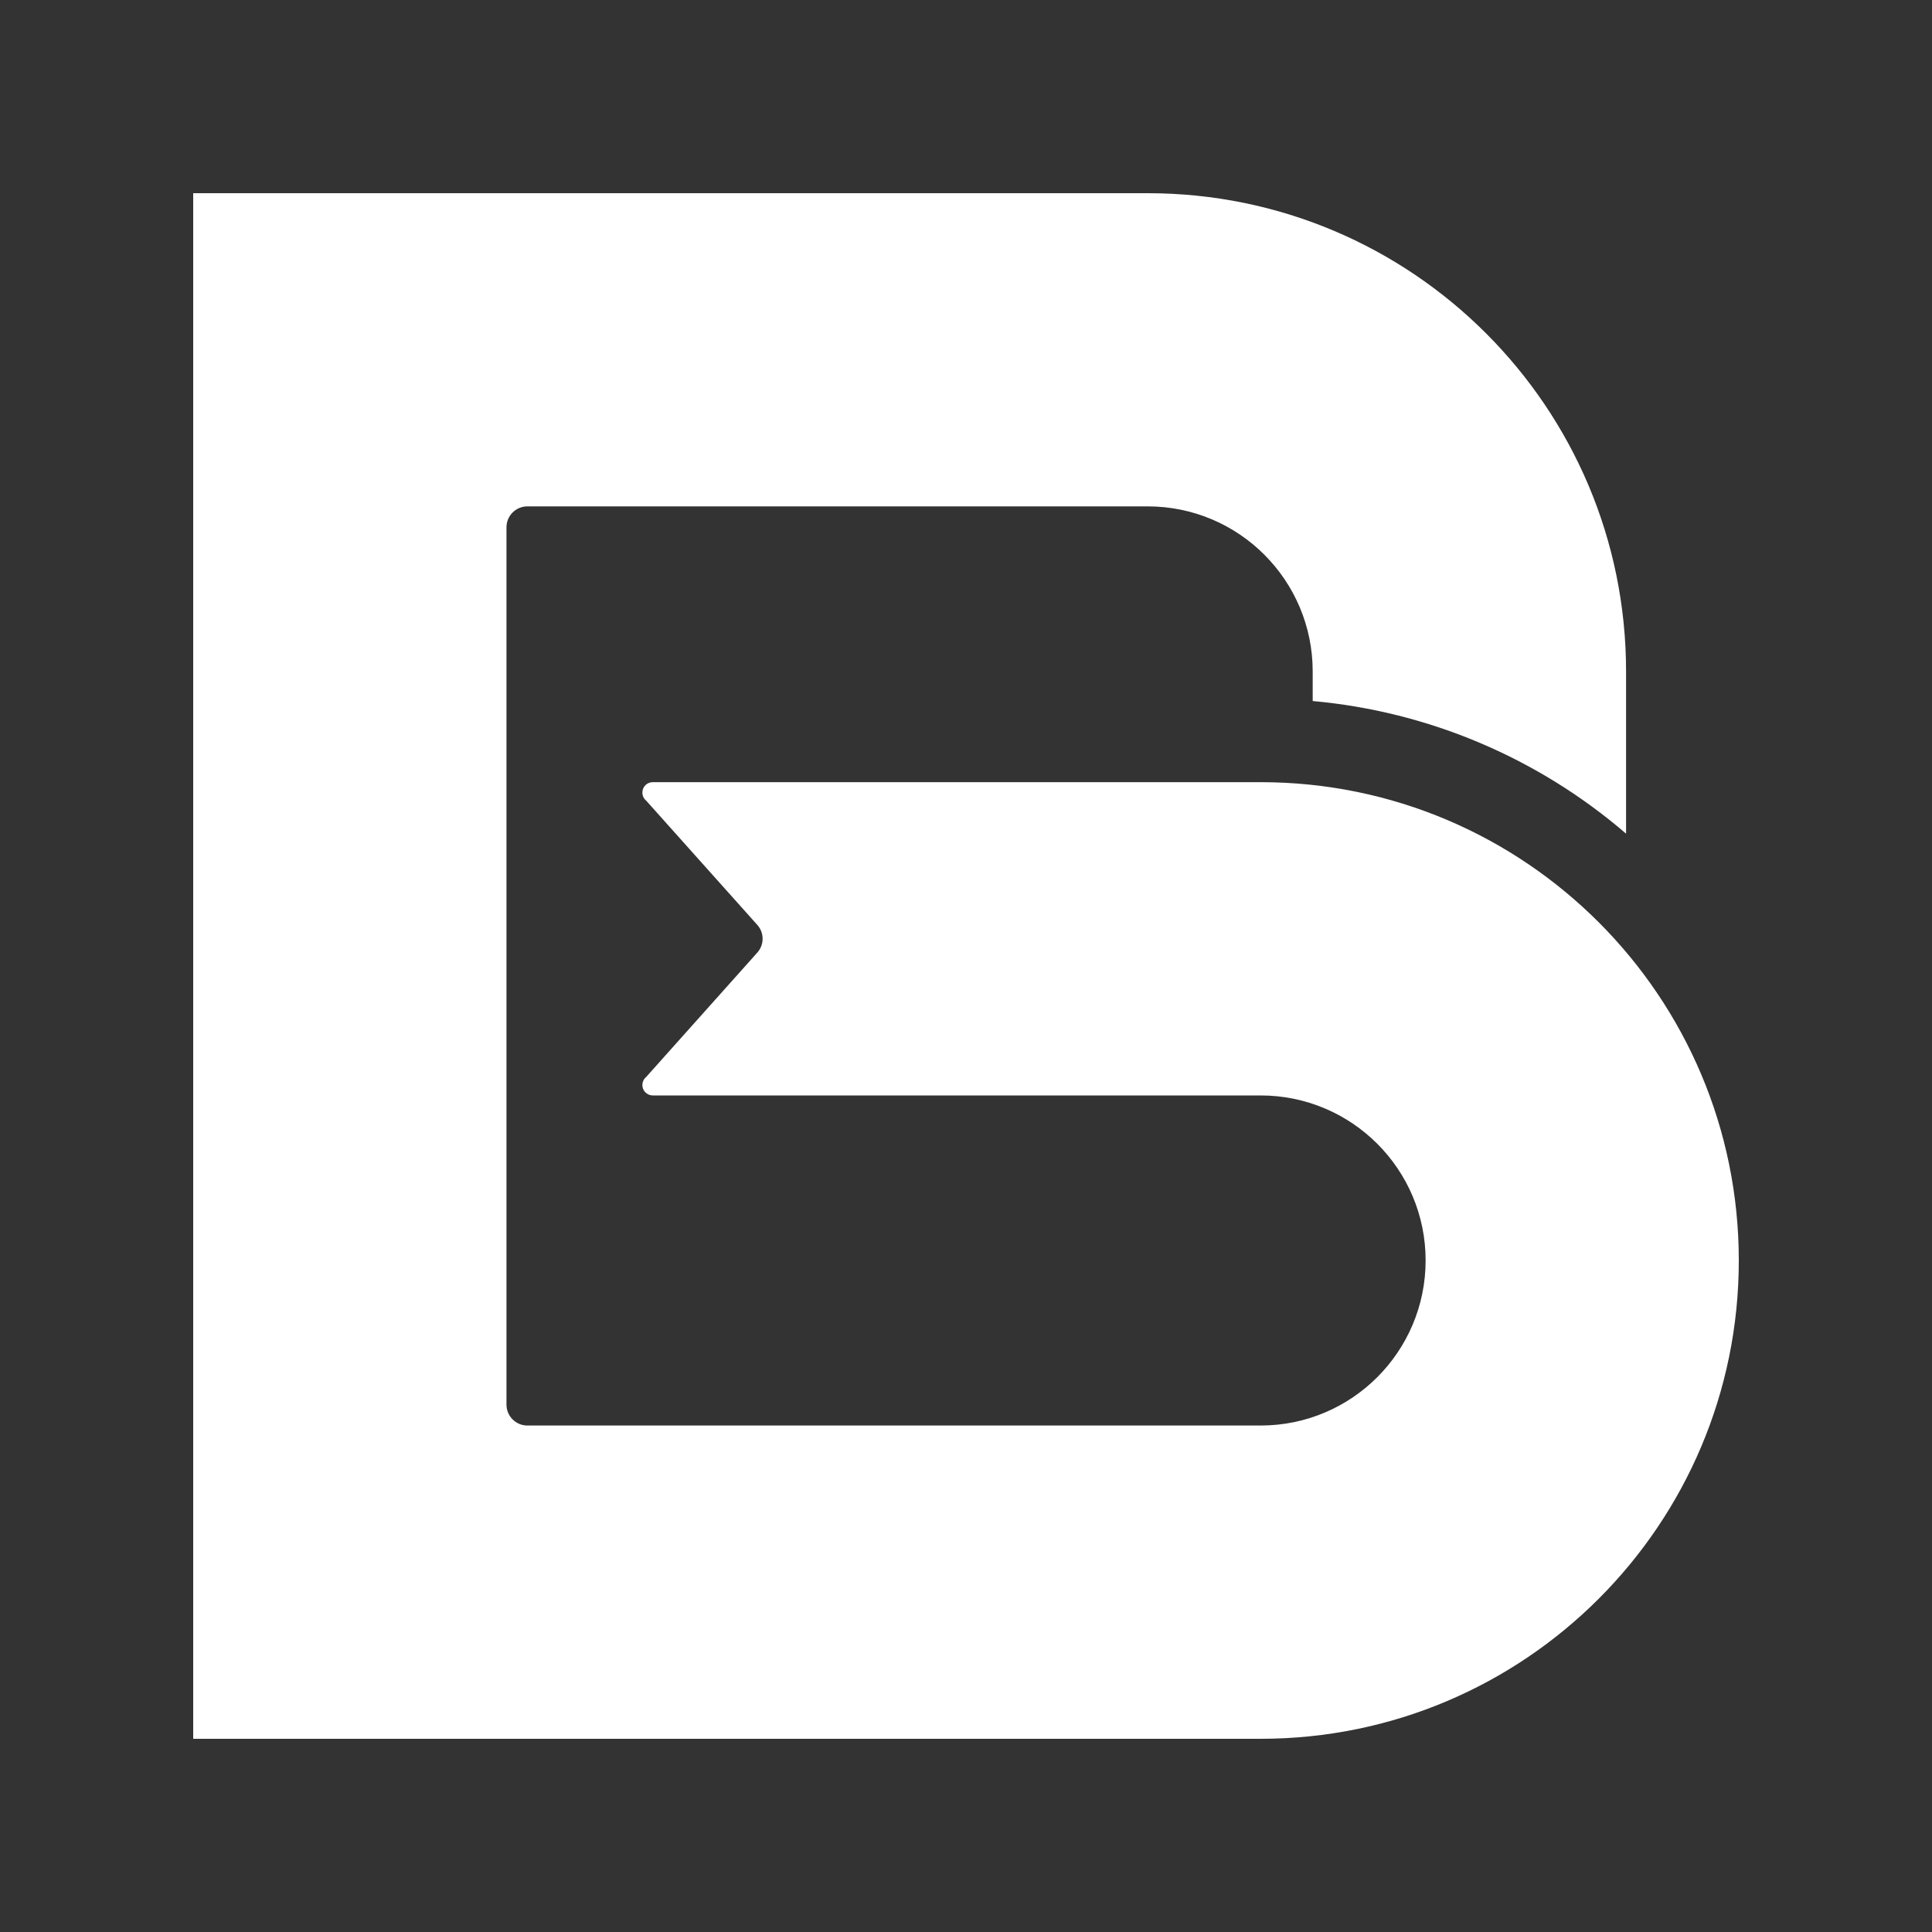
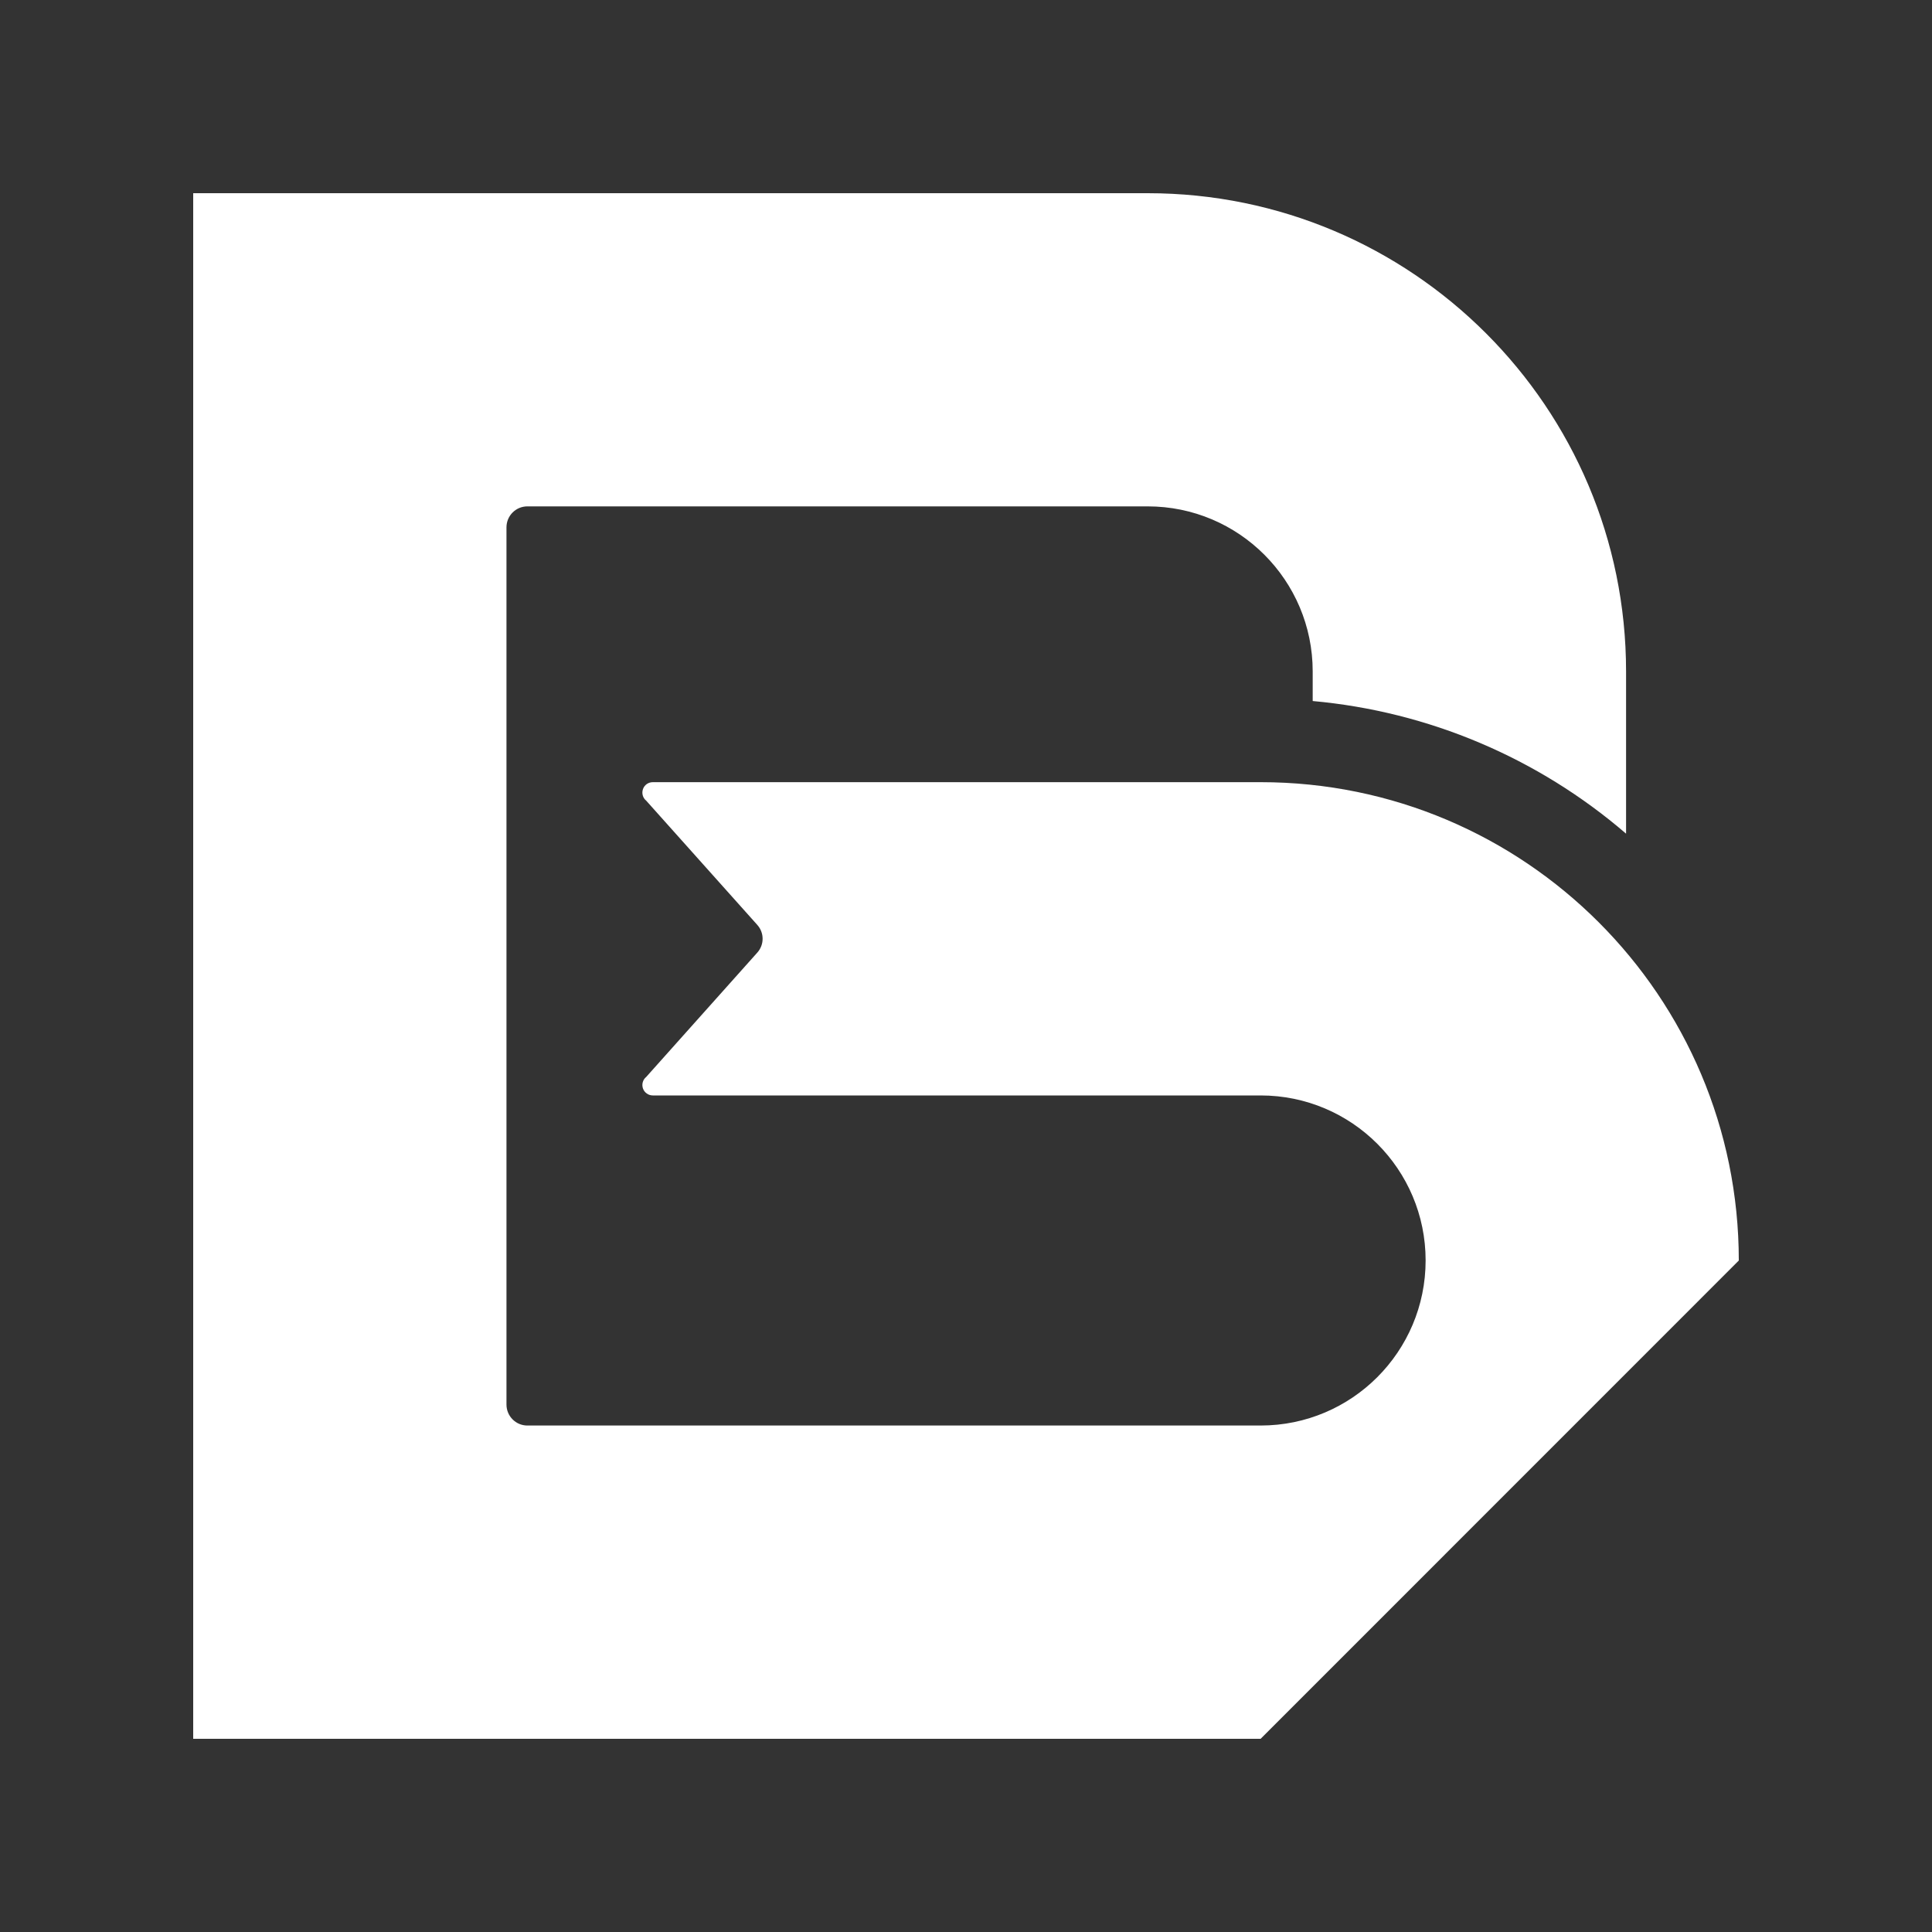
<svg xmlns="http://www.w3.org/2000/svg" width="20px" height="20px" viewBox="0 0 20 20" version="1.1">
  <rect x="0" y="0" width="20" height="20" fill="#333333" stroke="none" />
  <title>编组 29</title>
  <g id="首页" stroke="none" stroke-width="1" fill="none" fill-rule="evenodd">
    <g id="Home" transform="translate(-592, -4219)">
      <g id="Footer" transform="translate(0, 3916)">
        <g id="编组-29" transform="translate(592, 303)">
-           <rect id="矩形" fill-opacity="0" fill="#D8D8D8" x="0" y="0" width="20" height="20" />
-           <path d="M13.05,8.097 L6.758,8.097 C6.712,8.097 6.671,8.125 6.656,8.169 C6.641,8.212 6.654,8.26 6.69,8.289 L7.839,9.574 C7.913,9.656 7.913,9.78 7.839,9.862 L6.69,11.148 C6.654,11.177 6.641,11.225 6.656,11.268 C6.671,11.311 6.712,11.34 6.758,11.34 L13.05,11.34 C13.993,11.34 14.758,12.105 14.758,13.048 C14.758,13.992 13.993,14.757 13.05,14.757 L5.459,14.757 C5.34,14.757 5.243,14.66 5.243,14.54 L5.243,5.459 C5.243,5.339 5.34,5.242 5.459,5.242 L11.881,5.242 C12.824,5.242 13.589,6.007 13.589,6.951 L13.589,7.257 C14.787,7.365 15.921,7.845 16.833,8.63 L16.833,6.951 C16.833,4.216 14.616,2 11.881,2 L2,2 L2,18 L13.05,18 C15.784,18 18,15.783 18,13.049 L18,13.049 C18,10.314 15.783,8.097 13.05,8.097 Z" id="路径" fill="#FFFFFF" fill-rule="nonzero" />
+           <path d="M13.05,8.097 L6.758,8.097 C6.712,8.097 6.671,8.125 6.656,8.169 C6.641,8.212 6.654,8.26 6.69,8.289 L7.839,9.574 C7.913,9.656 7.913,9.78 7.839,9.862 L6.69,11.148 C6.654,11.177 6.641,11.225 6.656,11.268 C6.671,11.311 6.712,11.34 6.758,11.34 L13.05,11.34 C13.993,11.34 14.758,12.105 14.758,13.048 C14.758,13.992 13.993,14.757 13.05,14.757 L5.459,14.757 C5.34,14.757 5.243,14.66 5.243,14.54 L5.243,5.459 C5.243,5.339 5.34,5.242 5.459,5.242 L11.881,5.242 C12.824,5.242 13.589,6.007 13.589,6.951 L13.589,7.257 C14.787,7.365 15.921,7.845 16.833,8.63 L16.833,6.951 C16.833,4.216 14.616,2 11.881,2 L2,2 L2,18 L13.05,18 L18,13.049 C18,10.314 15.783,8.097 13.05,8.097 Z" id="路径" fill="#FFFFFF" fill-rule="nonzero" />
        </g>
      </g>
    </g>
  </g>
</svg>